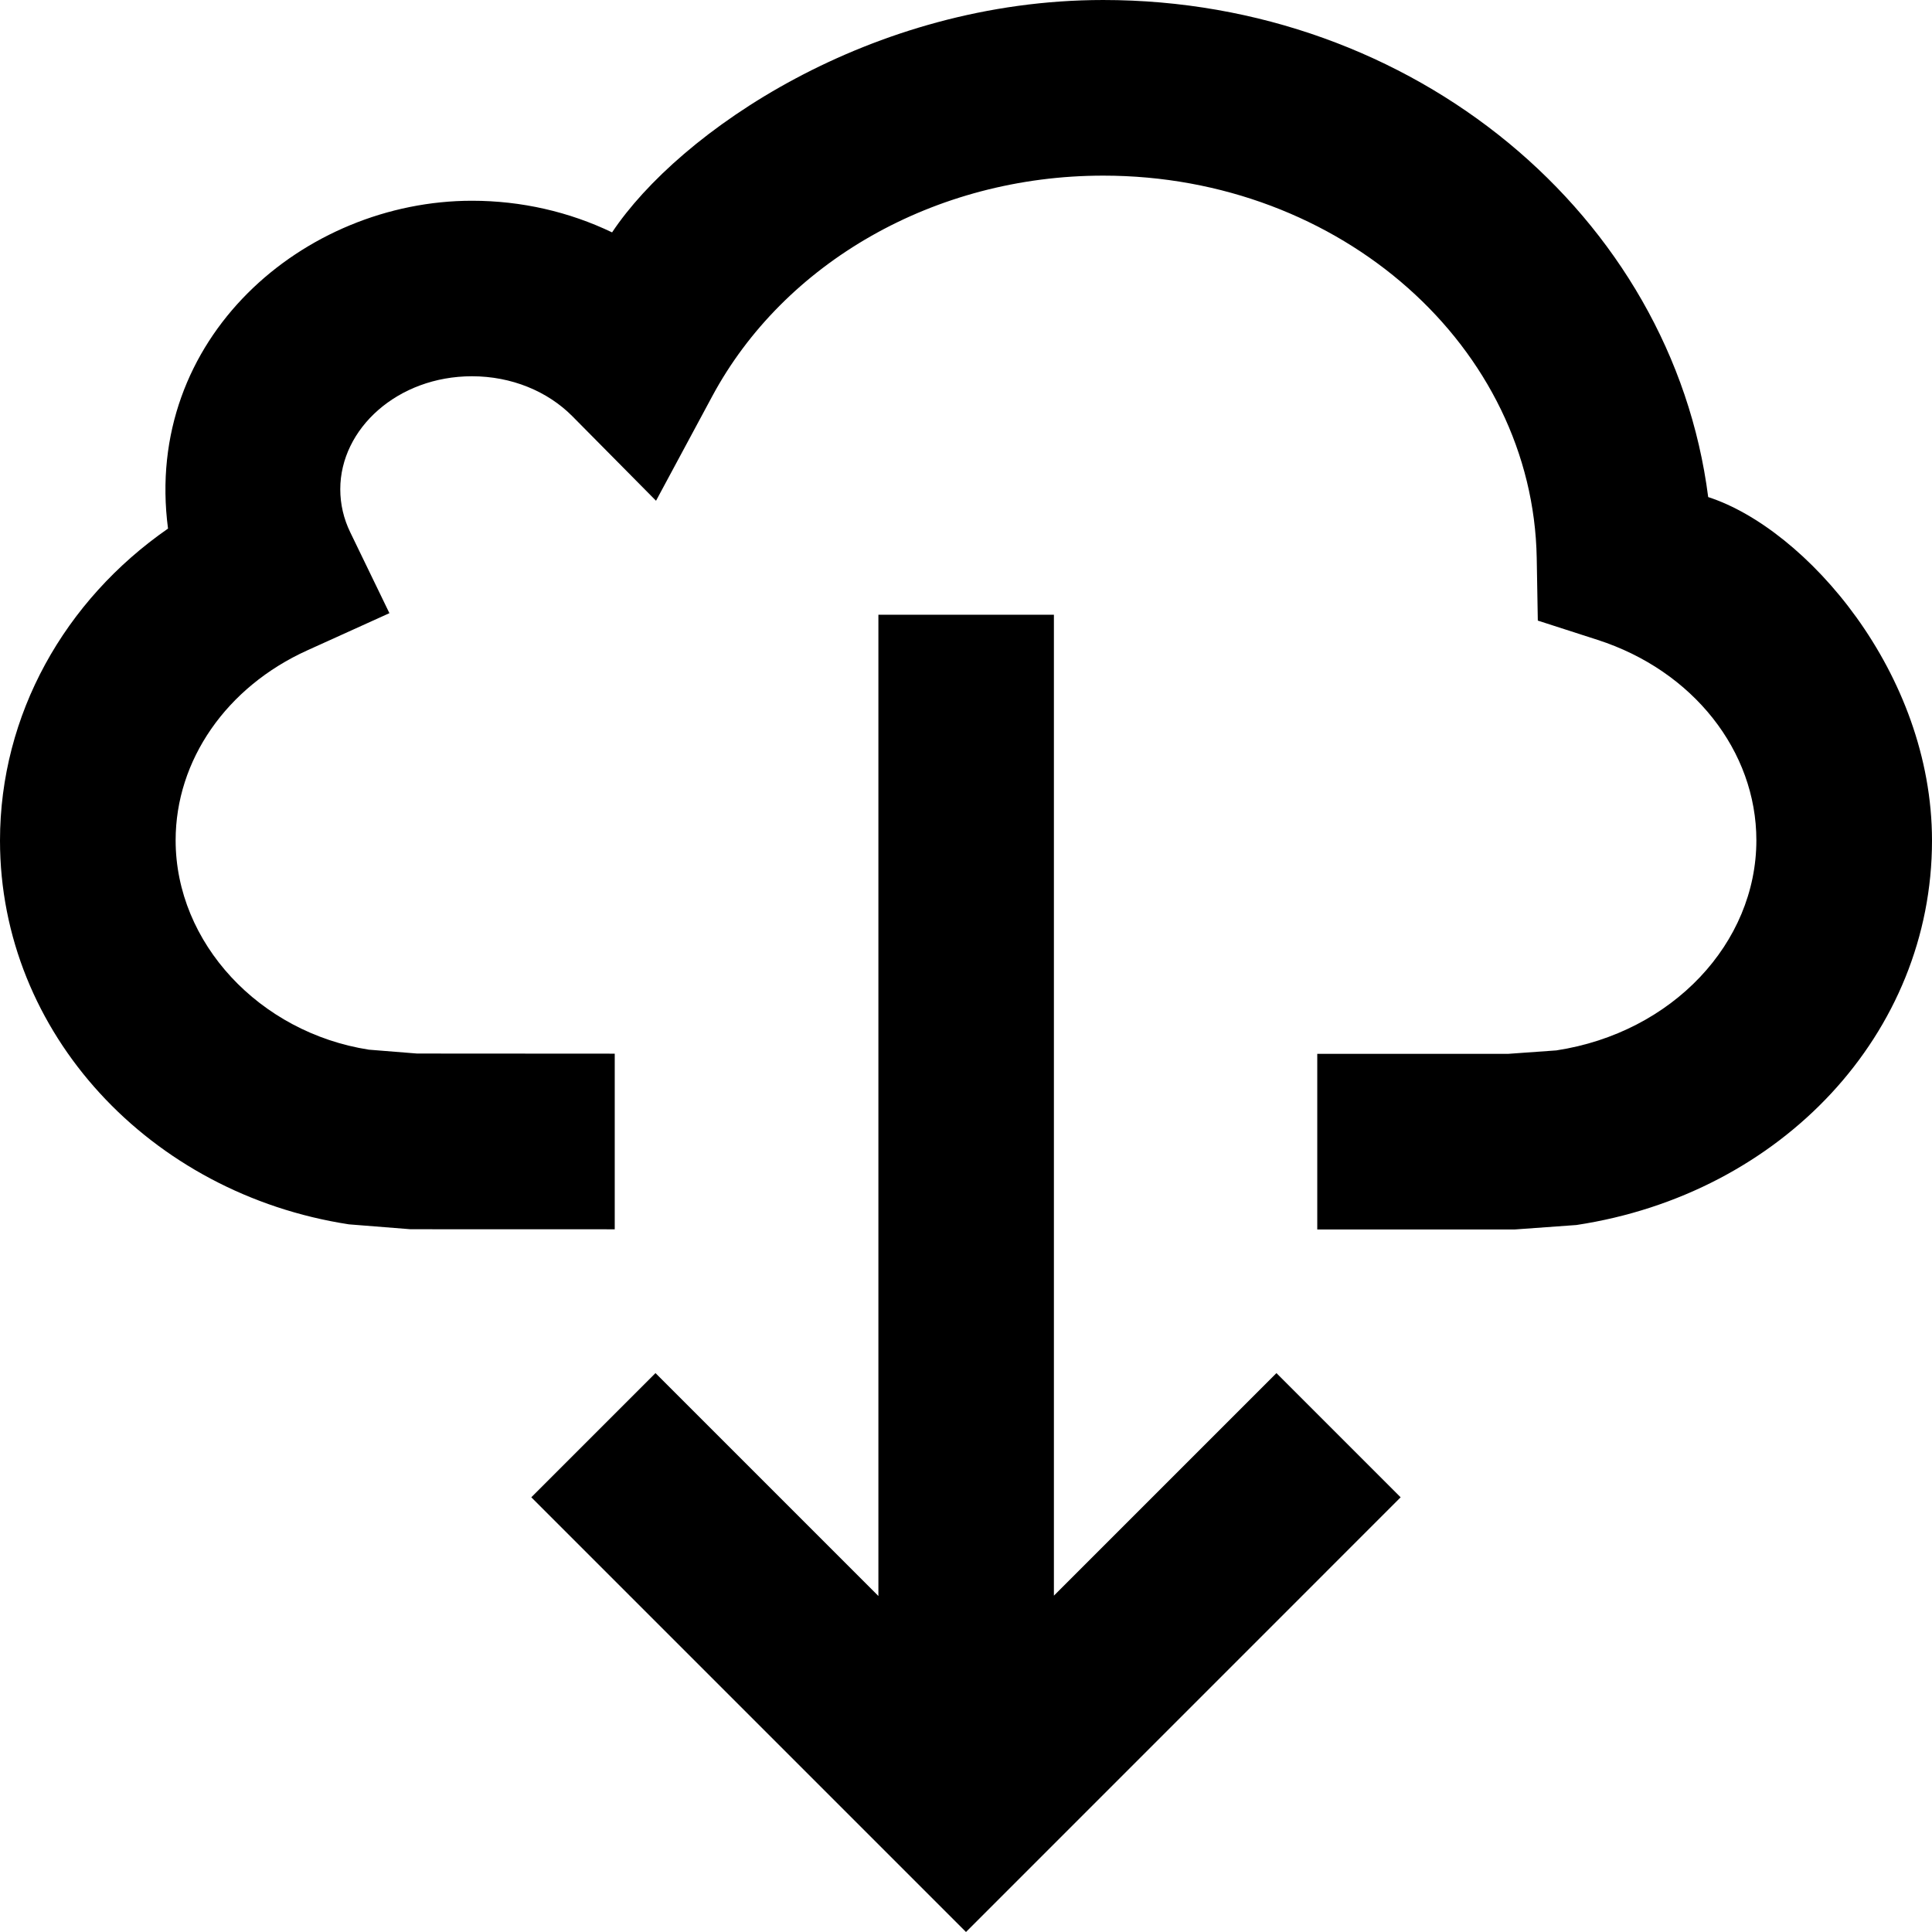
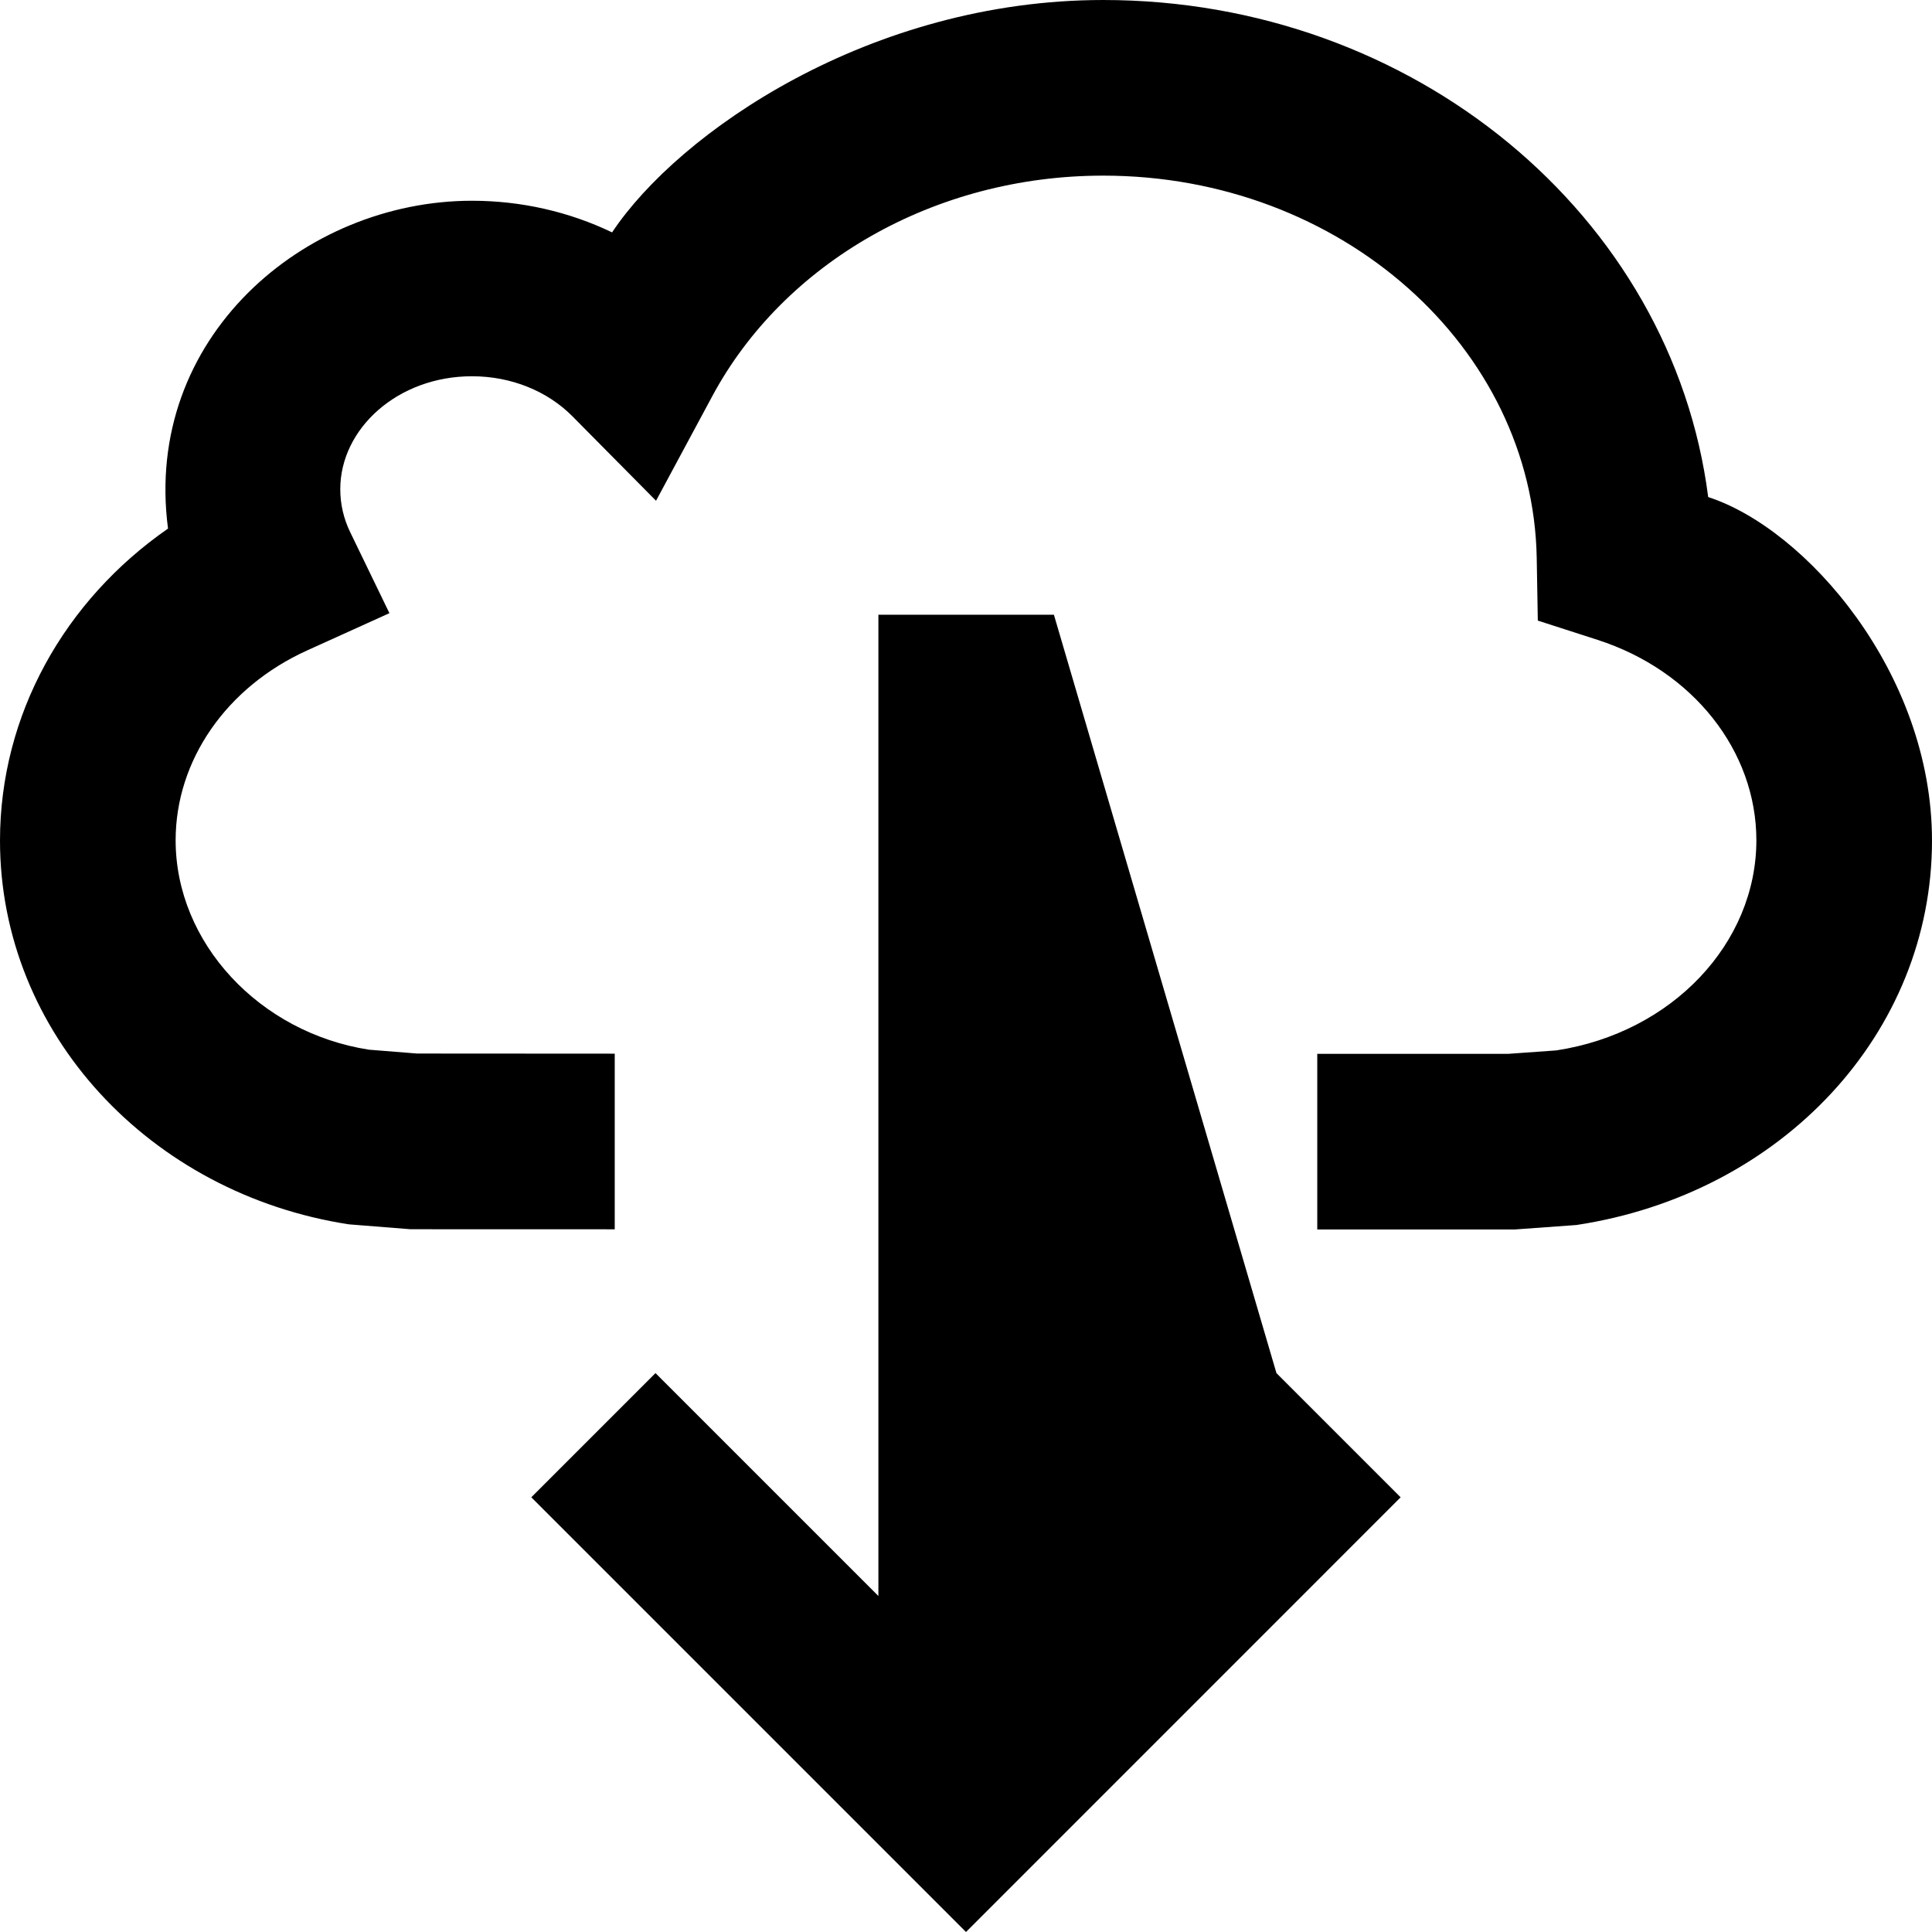
<svg xmlns="http://www.w3.org/2000/svg" version="1.1" baseProfile="full" width="32" height="32" viewBox="0 0 32.00 32.00" enable-background="new 0 0 32.00 32.00" xml:space="preserve">
-   <path fill="#000000" fill-opacity="1" stroke-width="1.333" stroke-linejoin="miter" d="M 14.549,26.435L 10.857,22.743L 8.8,24.8L 16,32L 23.199,24.8L 21.142,22.743L 17.456,26.429L 17.456,10.182L 14.549,10.182L 14.549,26.435 Z M 10.182,20.361L 6.799,20.36L 5.779,20.279C 2.484,19.773 -0,17.112 -0,13.923C -0,11.837 1.069,9.944 2.783,8.755C 2.368,5.602 5.034,3.325 7.818,3.325C 8.638,3.325 9.43,3.509 10.138,3.849C 11.243,2.189 14.415,3.24249e-005 18.273,3.24249e-005C 23.409,3.24249e-005 27.696,3.567 28.293,8.233C 29.906,8.755 32,11.139 32,13.923C 32,17.112 29.515,19.773 26.111,20.29L 25.087,20.364L 21.818,20.364L 21.818,17.455L 24.98,17.455L 25.778,17.398C 27.702,17.104 29.091,15.618 29.091,13.918C 29.091,12.44 28.043,11.108 26.46,10.598L 25.471,10.279L 25.453,9.243C 25.392,5.761 22.221,2.909 18.273,2.909C 15.474,2.909 12.983,4.357 11.798,6.561L 10.866,8.294L 9.481,6.895C 9.07,6.48 8.471,6.232 7.818,6.232C 6.586,6.232 5.636,7.1 5.636,8.103C 5.636,8.352 5.692,8.592 5.802,8.818L 6.45,10.156L 5.092,10.771C 3.751,11.377 2.909,12.592 2.909,13.918C 2.909,15.618 4.298,17.104 6.11,17.386L 6.909,17.45L 10.182,17.452L 10.182,20.361 Z " />
+   <path fill="#000000" fill-opacity="1" stroke-width="1.333" stroke-linejoin="miter" d="M 14.549,26.435L 10.857,22.743L 8.8,24.8L 16,32L 23.199,24.8L 21.142,22.743L 17.456,10.182L 14.549,10.182L 14.549,26.435 Z M 10.182,20.361L 6.799,20.36L 5.779,20.279C 2.484,19.773 -0,17.112 -0,13.923C -0,11.837 1.069,9.944 2.783,8.755C 2.368,5.602 5.034,3.325 7.818,3.325C 8.638,3.325 9.43,3.509 10.138,3.849C 11.243,2.189 14.415,3.24249e-005 18.273,3.24249e-005C 23.409,3.24249e-005 27.696,3.567 28.293,8.233C 29.906,8.755 32,11.139 32,13.923C 32,17.112 29.515,19.773 26.111,20.29L 25.087,20.364L 21.818,20.364L 21.818,17.455L 24.98,17.455L 25.778,17.398C 27.702,17.104 29.091,15.618 29.091,13.918C 29.091,12.44 28.043,11.108 26.46,10.598L 25.471,10.279L 25.453,9.243C 25.392,5.761 22.221,2.909 18.273,2.909C 15.474,2.909 12.983,4.357 11.798,6.561L 10.866,8.294L 9.481,6.895C 9.07,6.48 8.471,6.232 7.818,6.232C 6.586,6.232 5.636,7.1 5.636,8.103C 5.636,8.352 5.692,8.592 5.802,8.818L 6.45,10.156L 5.092,10.771C 3.751,11.377 2.909,12.592 2.909,13.918C 2.909,15.618 4.298,17.104 6.11,17.386L 6.909,17.45L 10.182,17.452L 10.182,20.361 Z " />
</svg>